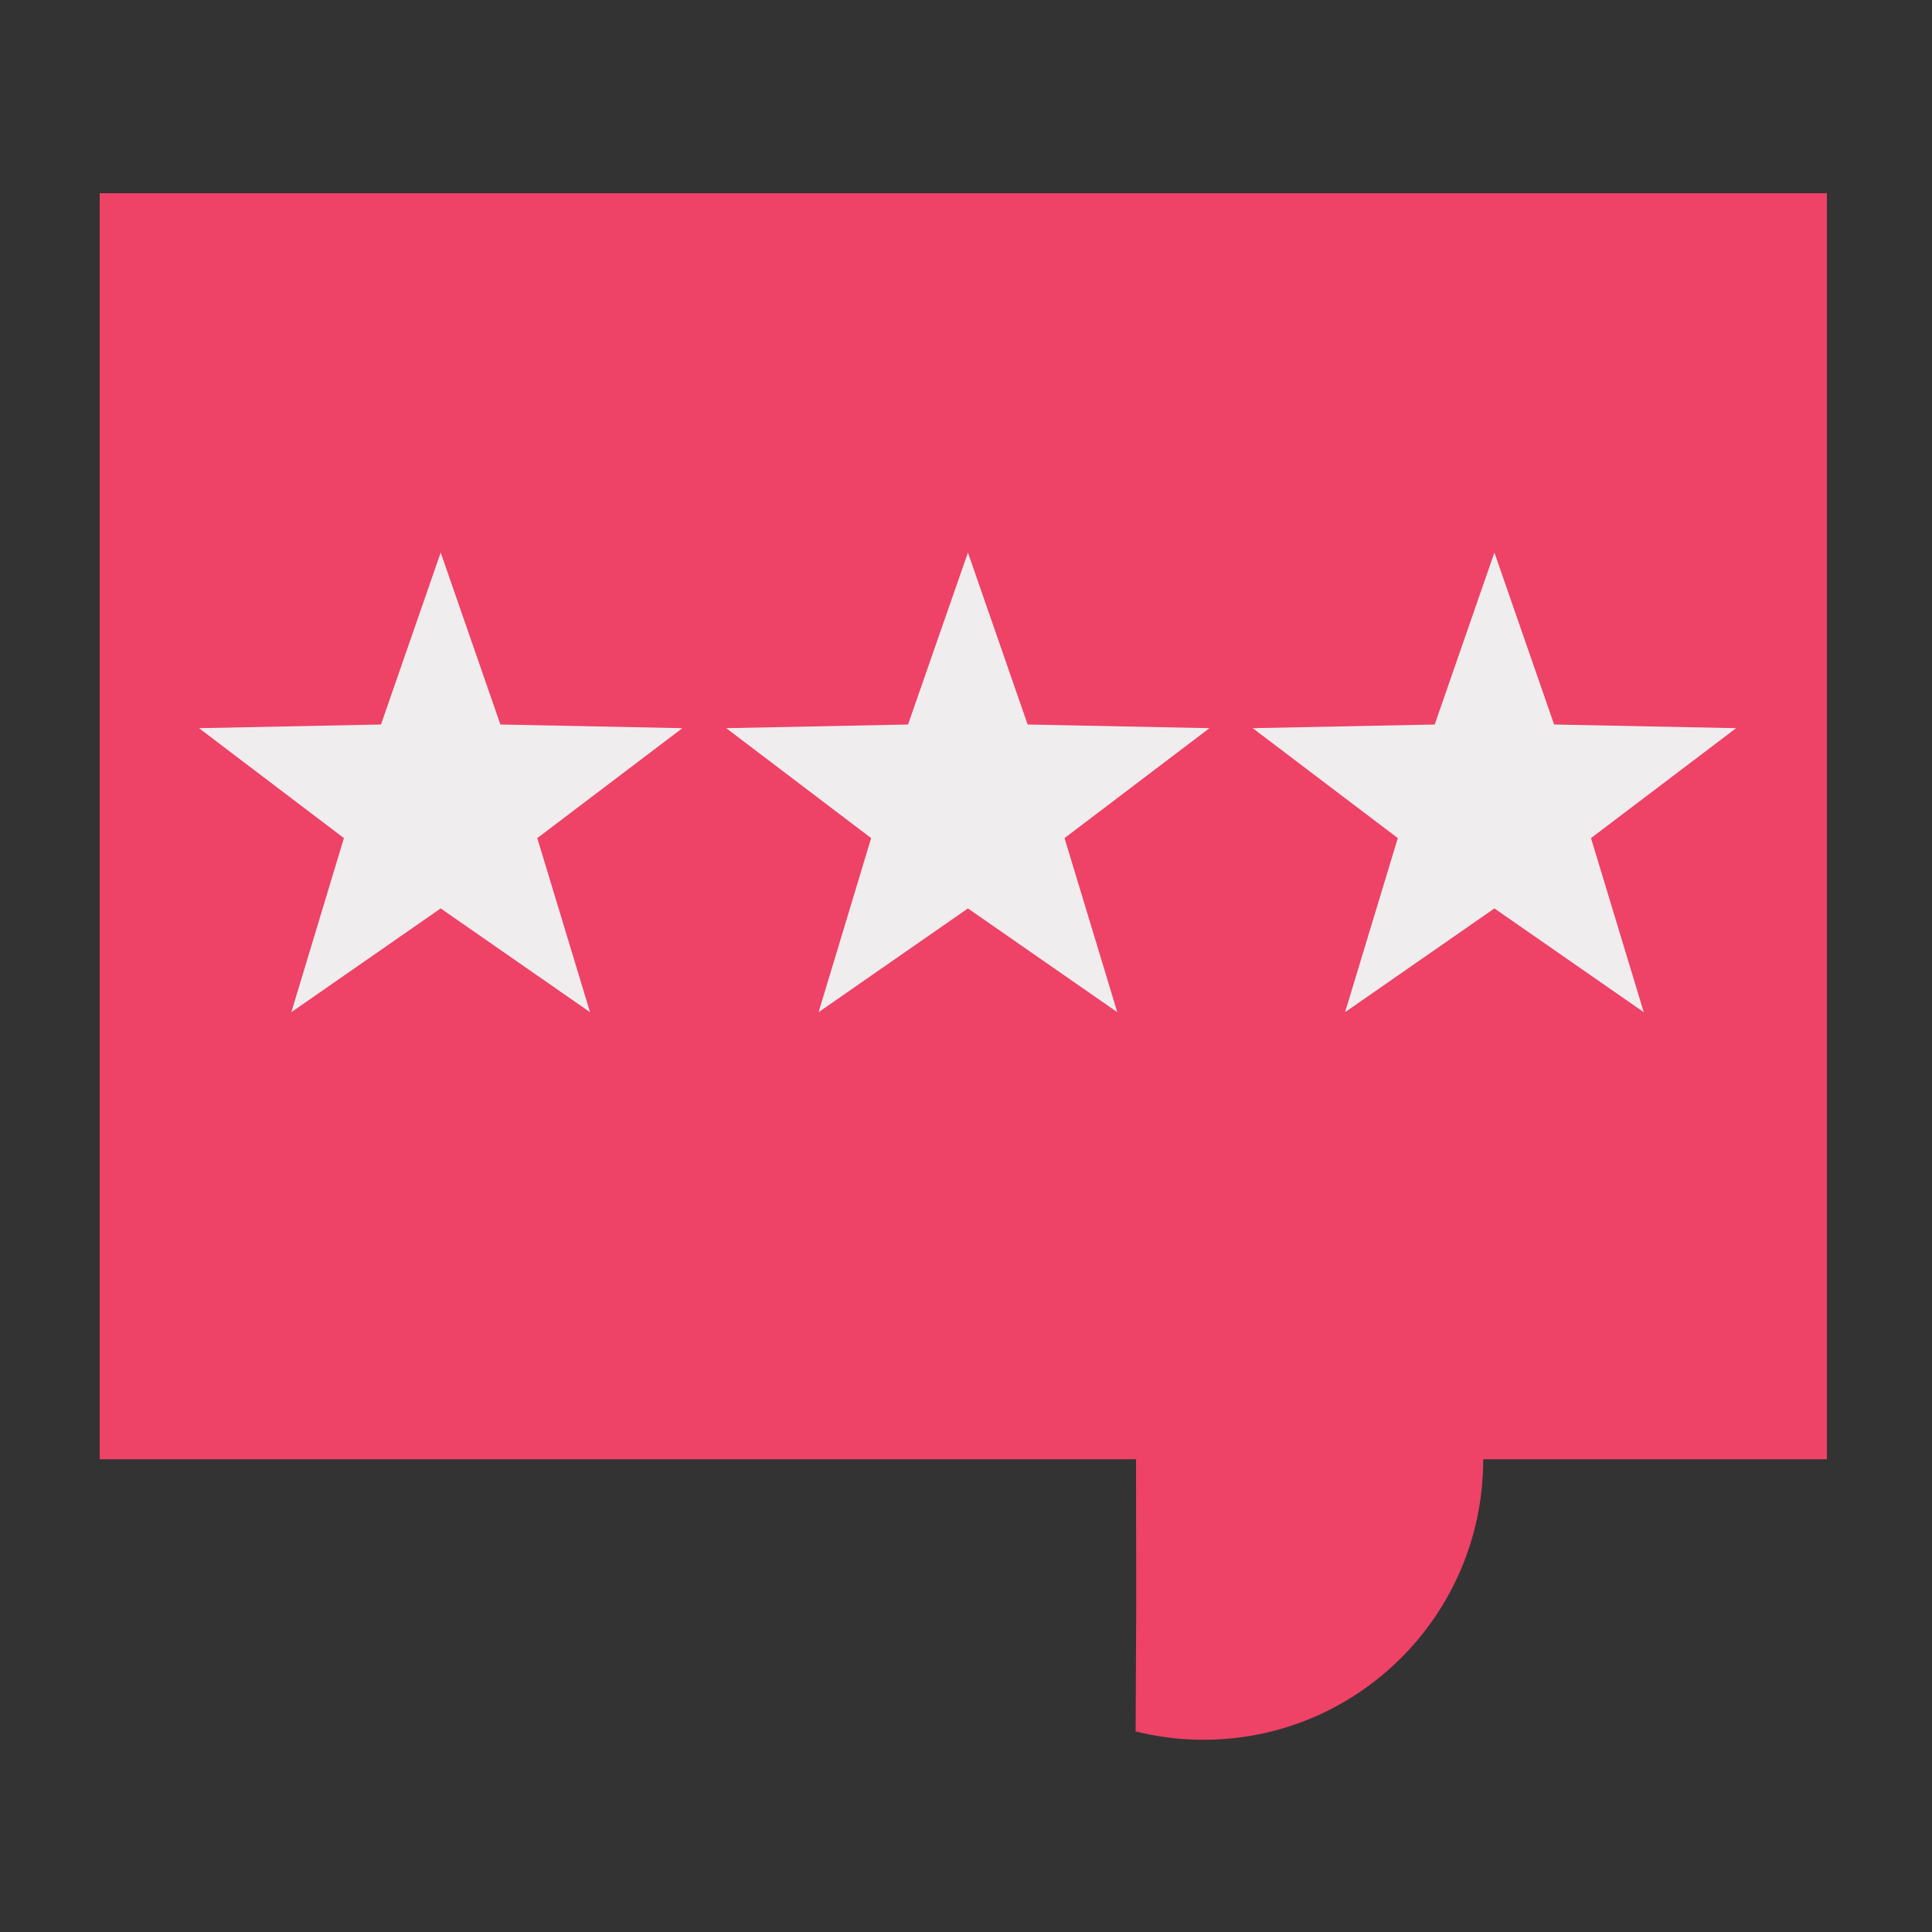
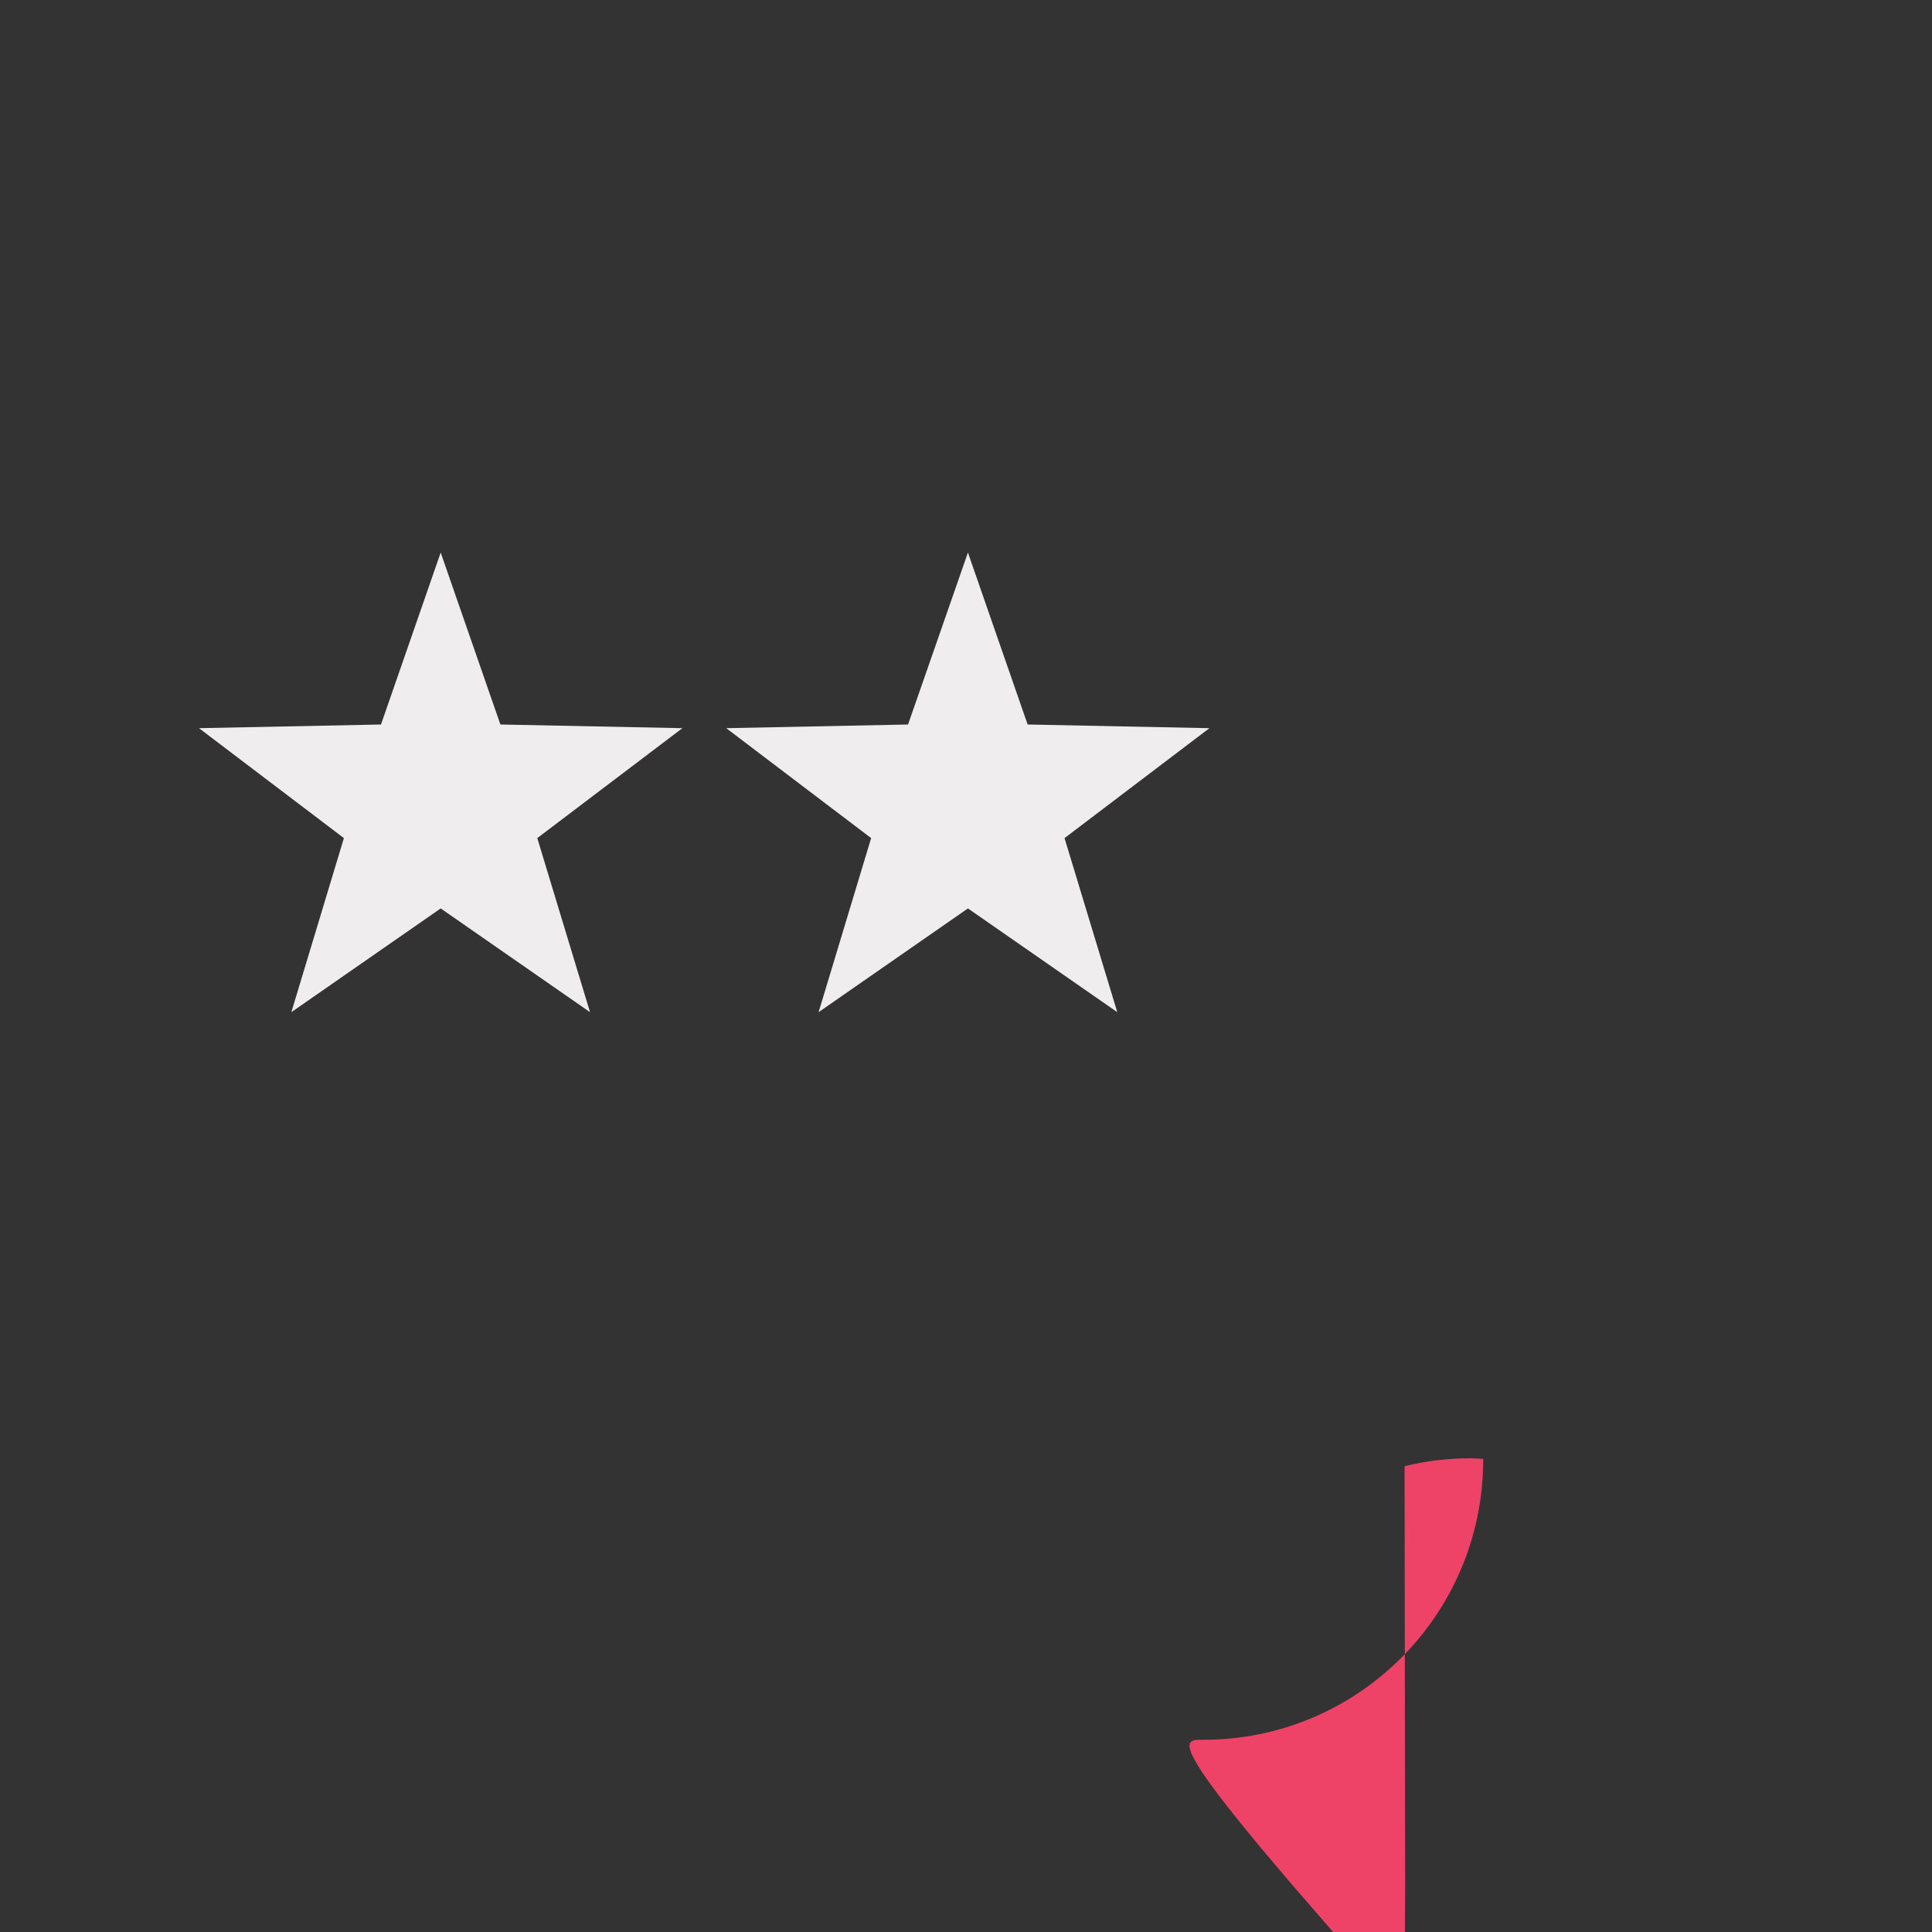
<svg xmlns="http://www.w3.org/2000/svg" version="1.1" id="Layer_1" x="0px" y="0px" viewBox="0 0 1000 1000" style="enable-background:new 0 0 1000 1000;" xml:space="preserve">
  <rect x="0" y="0" width="1000" height="1000" fill="#333333" stroke="none" />
  <style type="text/css">
	.st0{fill:#EE4266;}
	.st1{fill:#F0EDEE;}
</style>
-   <path class="st0" d="M622.4,900.5c80,0.3,145-64.4,145.3-144.4c0-0.2,0-0.5,0-1c-0.2-77.9-61.3-141.9-139.2-145.5l-6.4-0.3  c-11.7,0-23.1,1.3-34.3,4.1l0.3,217.1l-0.3,65.7C599.3,899,610.7,900.5,622.4,900.5z" />
-   <rect x="51.6" y="100" class="st0" width="894" height="655.3" />
+   <path class="st0" d="M622.4,900.5c80,0.3,145-64.4,145.3-144.4c0-0.2,0-0.5,0-1l-6.4-0.3  c-11.7,0-23.1,1.3-34.3,4.1l0.3,217.1l-0.3,65.7C599.3,899,610.7,900.5,622.4,900.5z" />
  <polygon class="st1" points="228.1,286 259,375 353.2,376.9 278.1,433.8 305.4,523.9 228.1,470.2 150.8,523.9 178,433.8 103,376.9   197.2,375 " />
  <polygon class="st1" points="501,286 531.9,375 626,376.9 551,433.8 578.3,523.9 501,470.2 423.7,523.9 450.9,433.8 375.9,376.9   470,375 " />
-   <polygon class="st1" points="773.5,286 804.4,375 898.6,376.9 823.5,433.8 850.8,523.9 773.5,470.2 696.2,523.9 723.5,433.8   648.4,376.9 742.6,375 " />
</svg>